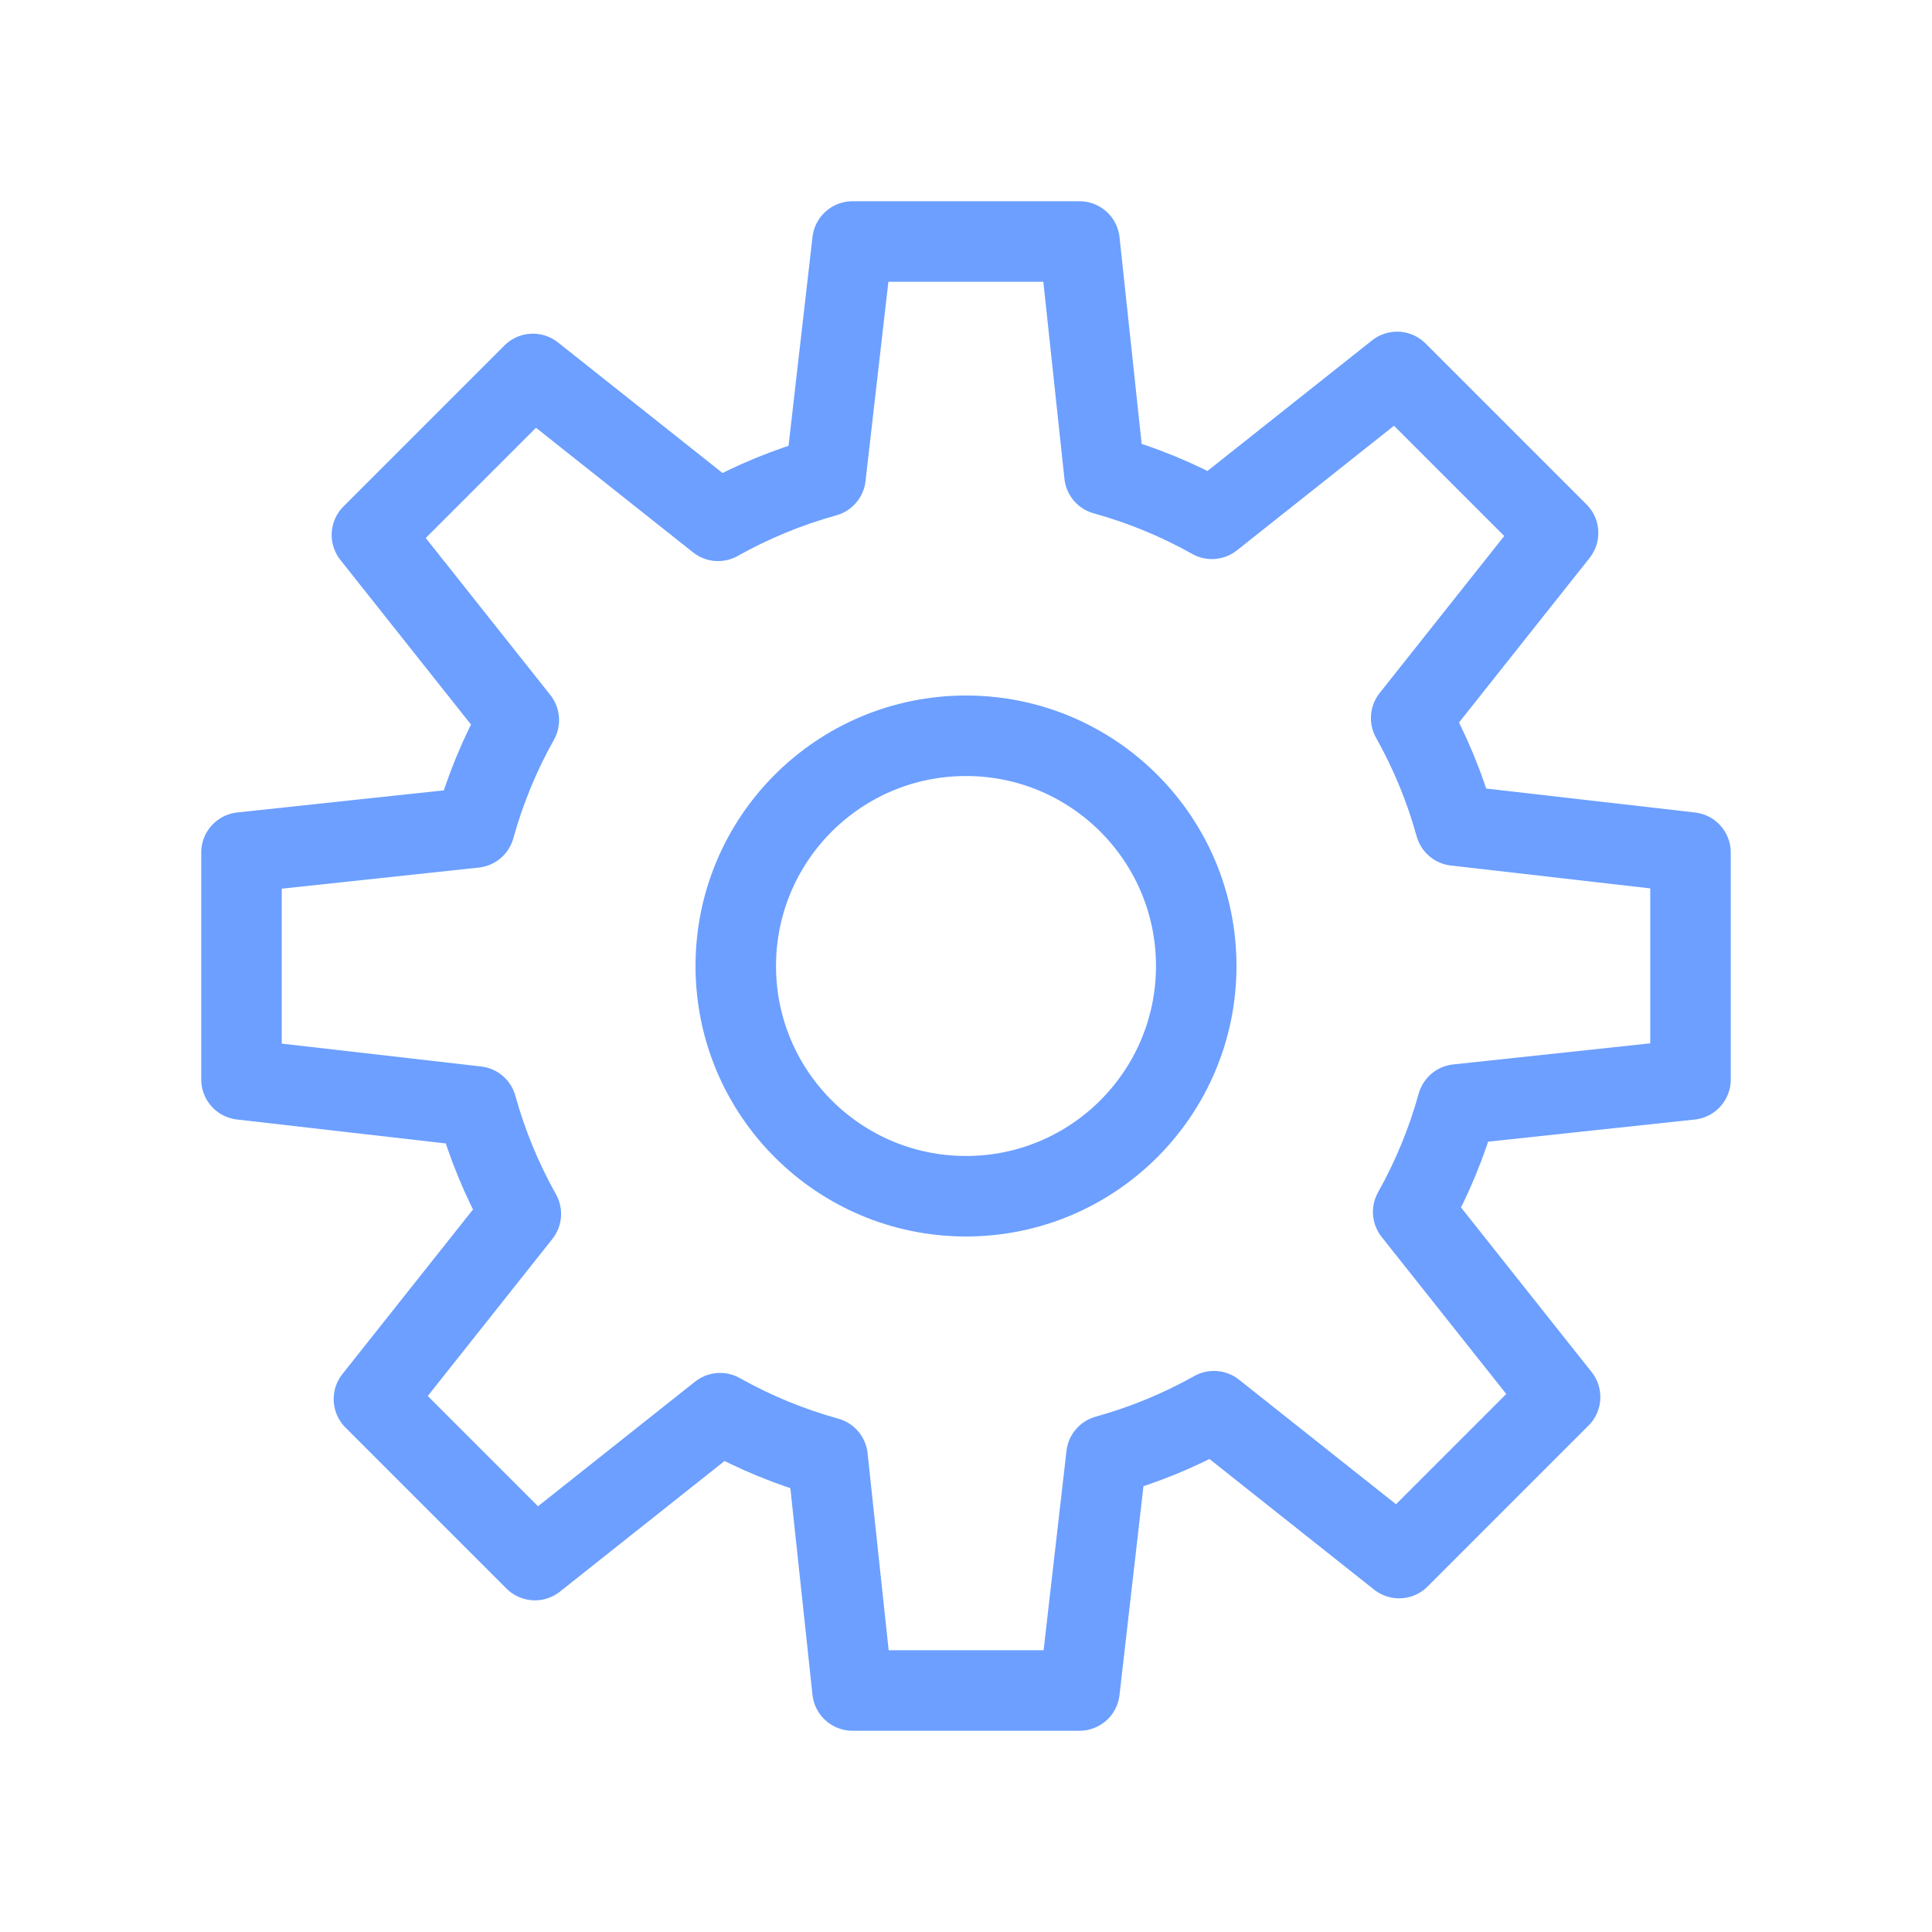
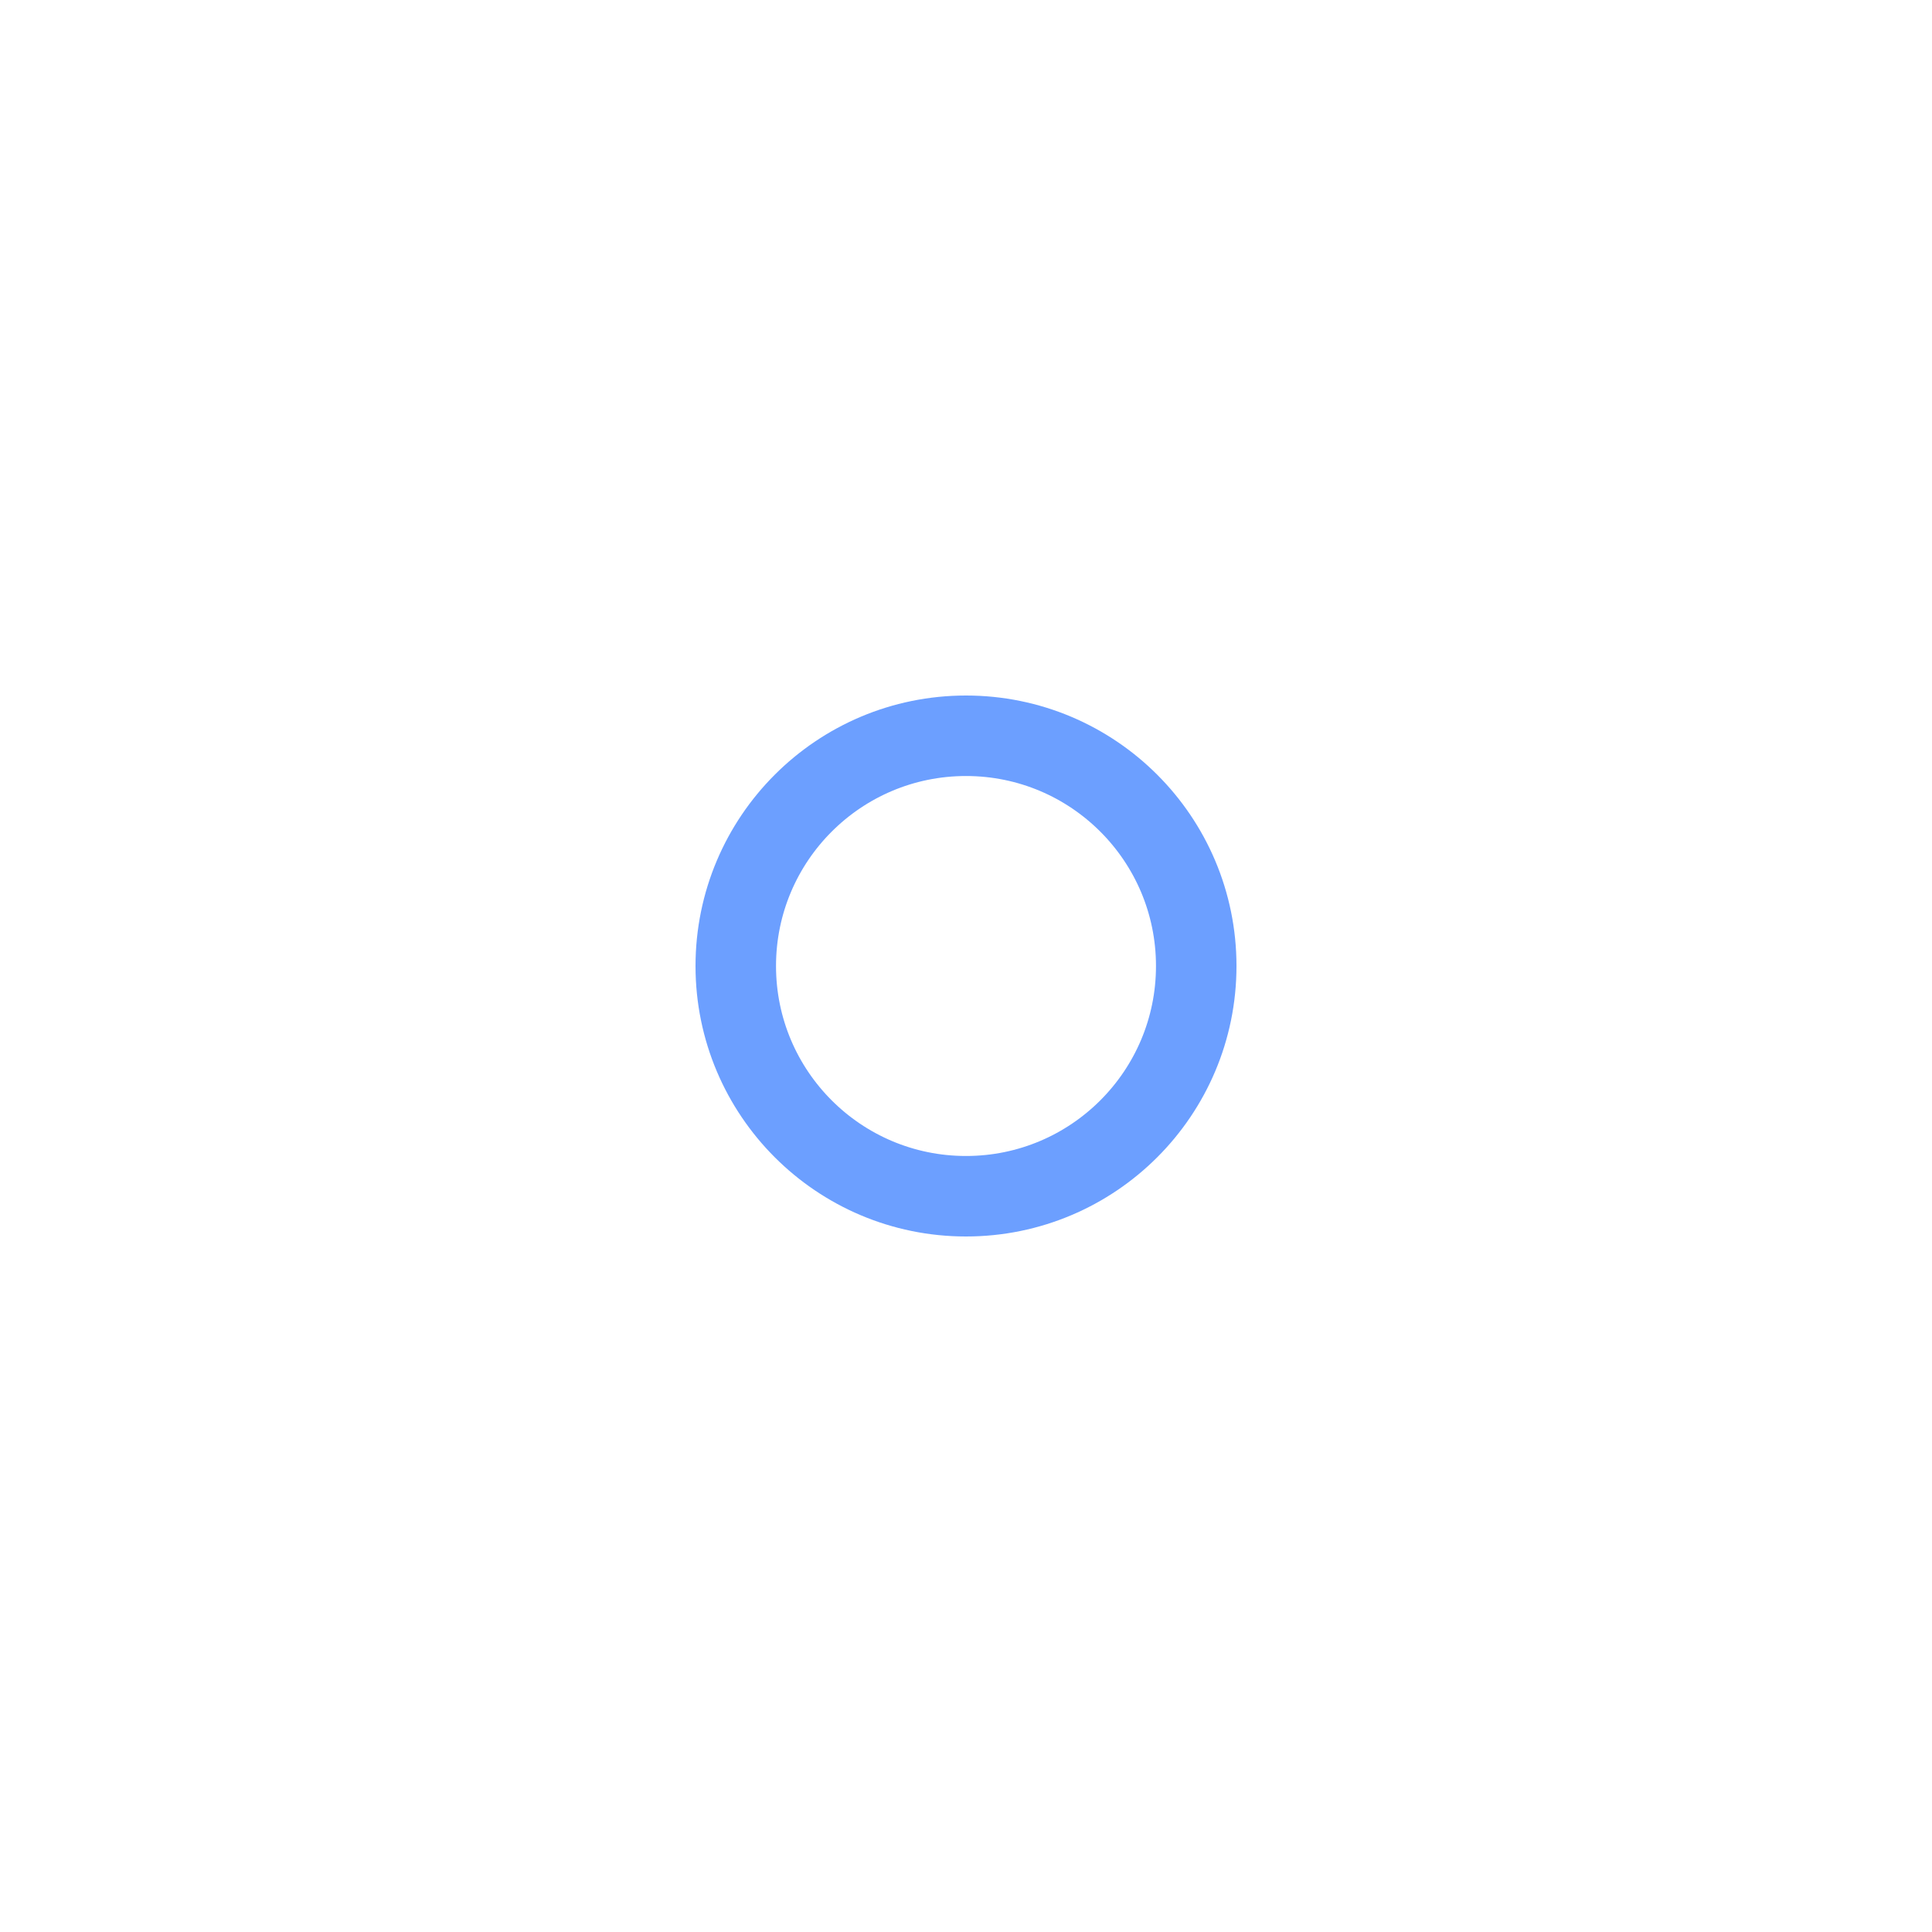
<svg xmlns="http://www.w3.org/2000/svg" fill="none" viewBox="0 0 48 48" height="48" width="48">
  <path stroke-linejoin="round" stroke-width="2" stroke="#6C9FFF" d="M24 29.72C27.159 29.72 29.72 27.159 29.72 24C29.72 20.841 27.159 18.28 24 18.28C20.841 18.28 18.28 20.841 18.28 24C18.28 27.159 20.841 29.72 24 29.72Z" />
-   <path stroke-linejoin="round" stroke-width="2" stroke="#6C9FFF" d="M42 26.82V21.18L36.16 20.51C35.902 19.579 35.533 18.683 35.06 17.84L38.71 13.24L34.71 9.24L30.11 12.89C29.267 12.417 28.371 12.048 27.44 11.79L26.82 6H21.18L20.51 11.84C19.579 12.098 18.683 12.467 17.84 12.94L13.24 9.29L9.24 13.29L12.89 17.89C12.417 18.733 12.048 19.629 11.79 20.56L6 21.18V26.82L11.84 27.49C12.098 28.421 12.467 29.317 12.94 30.16L9.29 34.76L13.29 38.76L17.89 35.11C18.733 35.583 19.629 35.952 20.56 36.21L21.18 42H26.82L27.49 36.16C28.421 35.902 29.317 35.533 30.16 35.06L34.76 38.71L38.76 34.71L35.11 30.11C35.583 29.267 35.952 28.371 36.21 27.44L42 26.82Z" />
</svg>